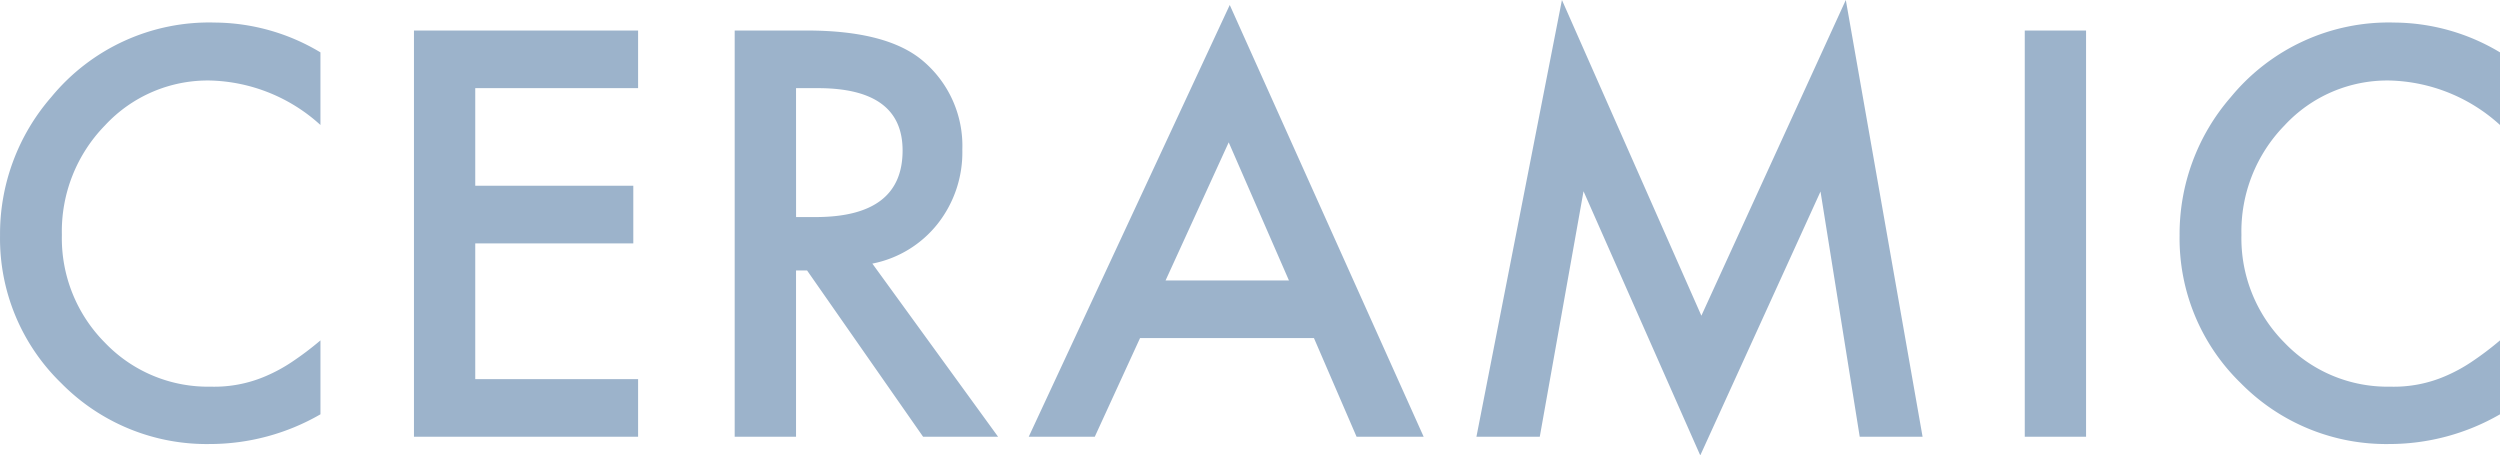
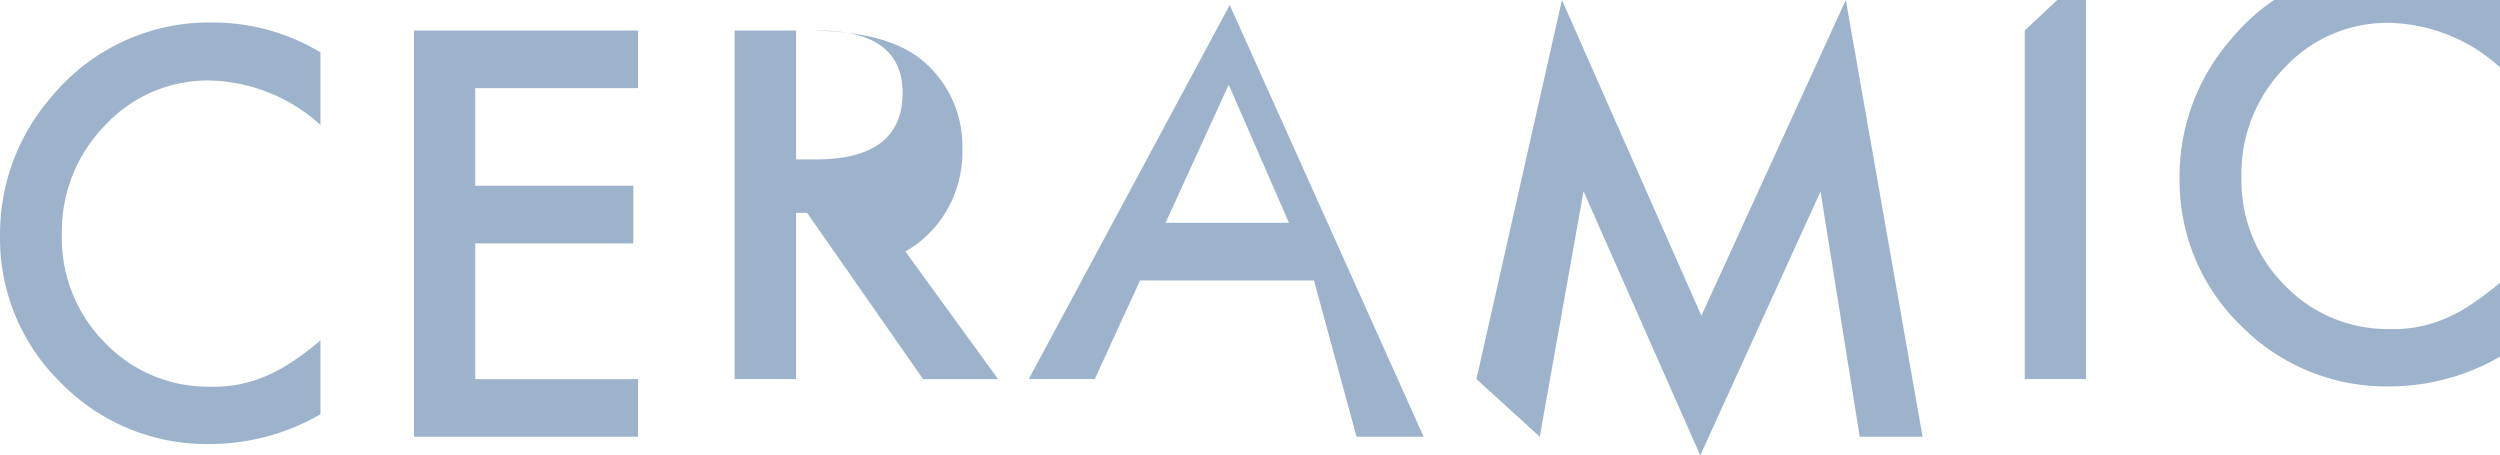
<svg xmlns="http://www.w3.org/2000/svg" width="139.199" height="25.356">
-   <path data-name="パス 86" d="M17.842 2.916v4.043a9.465 9.465 0 00-6.123-2.476 7.8 7.8 0 00-5.874 2.5 8.445 8.445 0 00-2.4 6.094 8.242 8.242 0 002.4 6.006 7.934 7.934 0 005.889 2.446 7.225 7.225 0 003.062-.586 8.829 8.829 0 001.458-.791 17.227 17.227 0 001.589-1.2v4.116a12.328 12.328 0 01-6.152 1.655 11.351 11.351 0 01-8.276-3.384 11.219 11.219 0 01-3.413-8.232 11.614 11.614 0 012.856-7.705 11.373 11.373 0 019.1-4.146 11.547 11.547 0 015.884 1.66zm17.687 1.992h-9.067v5.435h8.8v3.208h-8.8v7.559h9.067v3.206h-12.48V1.699h12.48zm13.044 9.771l7 9.639h-4.175l-6.46-9.258h-.615v9.256h-3.416V1.699h4q4.482 0 6.475 1.685a6.189 6.189 0 012.2 4.951 6.426 6.426 0 01-1.377 4.131 6.138 6.138 0 01-3.632 2.211zm-4.248-2.593h1.082q4.849 0 4.849-3.706 0-3.472-4.717-3.472h-1.216zm28.835 6.738h-9.683l-2.52 5.492H57.28L68.472.278l10.796 24.038h-3.735zm-1.392-3.208l-3.354-7.69-3.516 7.69zm10.439 8.7L86.968 0l7.764 17.578L102.774 0l4.274 24.316h-3.5l-2.183-13.652-6.695 14.692-6.5-14.707-2.436 13.667zm33.944-22.617v22.617h-3.413V1.699zm23.048 1.217v4.043a9.465 9.465 0 00-6.123-2.476 7.8 7.8 0 00-5.874 2.5 8.445 8.445 0 00-2.4 6.094 8.242 8.242 0 002.4 6.006 7.934 7.934 0 005.889 2.446 7.225 7.225 0 003.062-.586 8.829 8.829 0 001.458-.791 17.227 17.227 0 001.589-1.2v4.116a12.328 12.328 0 01-6.152 1.655 11.351 11.351 0 01-8.276-3.384 11.219 11.219 0 01-3.413-8.232 11.614 11.614 0 012.856-7.705 11.373 11.373 0 019.1-4.146 11.547 11.547 0 015.884 1.66z" fill="#9cb3cb" />
+   <path data-name="パス 86" d="M17.842 2.916v4.043a9.465 9.465 0 00-6.123-2.476 7.8 7.8 0 00-5.874 2.5 8.445 8.445 0 00-2.4 6.094 8.242 8.242 0 002.4 6.006 7.934 7.934 0 005.889 2.446 7.225 7.225 0 003.062-.586 8.829 8.829 0 001.458-.791 17.227 17.227 0 001.589-1.2v4.116a12.328 12.328 0 01-6.152 1.655 11.351 11.351 0 01-8.276-3.384 11.219 11.219 0 01-3.413-8.232 11.614 11.614 0 012.856-7.705 11.373 11.373 0 019.1-4.146 11.547 11.547 0 015.884 1.66zm17.687 1.992h-9.067v5.435h8.8v3.208h-8.8v7.559h9.067v3.206h-12.48V1.699h12.48m13.044 9.771l7 9.639h-4.175l-6.46-9.258h-.615v9.256h-3.416V1.699h4q4.482 0 6.475 1.685a6.189 6.189 0 012.2 4.951 6.426 6.426 0 01-1.377 4.131 6.138 6.138 0 01-3.632 2.211zm-4.248-2.593h1.082q4.849 0 4.849-3.706 0-3.472-4.717-3.472h-1.216zm28.835 6.738h-9.683l-2.52 5.492H57.28L68.472.278l10.796 24.038h-3.735zm-1.392-3.208l-3.354-7.69-3.516 7.69zm10.439 8.7L86.968 0l7.764 17.578L102.774 0l4.274 24.316h-3.5l-2.183-13.652-6.695 14.692-6.5-14.707-2.436 13.667zm33.944-22.617v22.617h-3.413V1.699zm23.048 1.217v4.043a9.465 9.465 0 00-6.123-2.476 7.8 7.8 0 00-5.874 2.5 8.445 8.445 0 00-2.4 6.094 8.242 8.242 0 002.4 6.006 7.934 7.934 0 005.889 2.446 7.225 7.225 0 003.062-.586 8.829 8.829 0 001.458-.791 17.227 17.227 0 001.589-1.2v4.116a12.328 12.328 0 01-6.152 1.655 11.351 11.351 0 01-8.276-3.384 11.219 11.219 0 01-3.413-8.232 11.614 11.614 0 012.856-7.705 11.373 11.373 0 019.1-4.146 11.547 11.547 0 015.884 1.66z" fill="#9cb3cb" />
</svg>